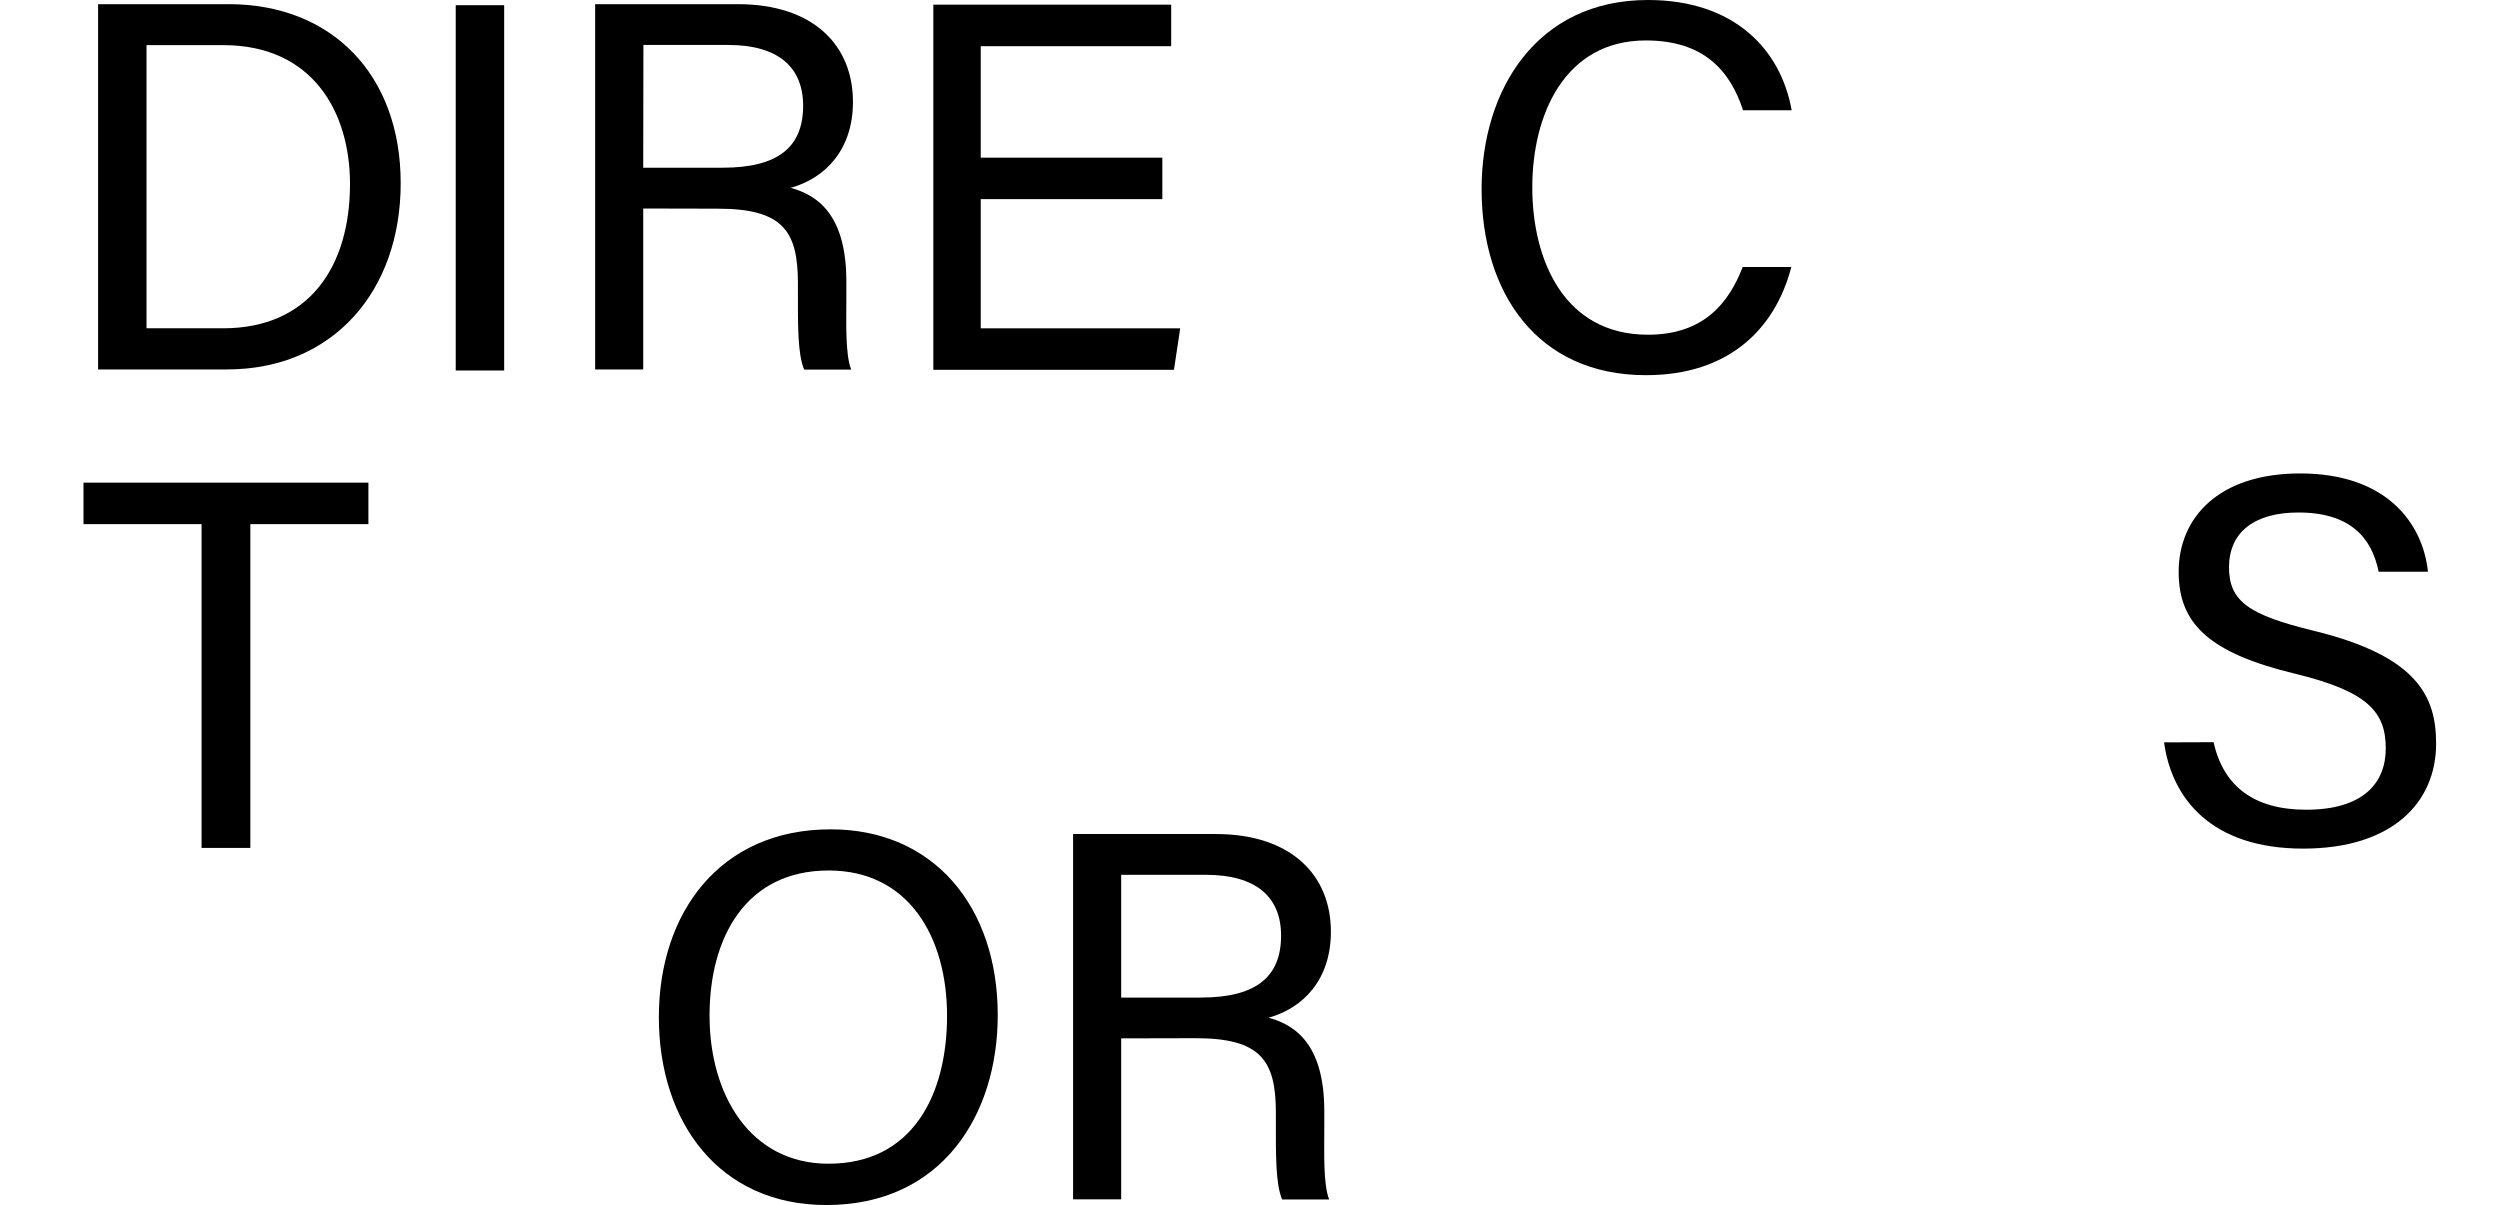
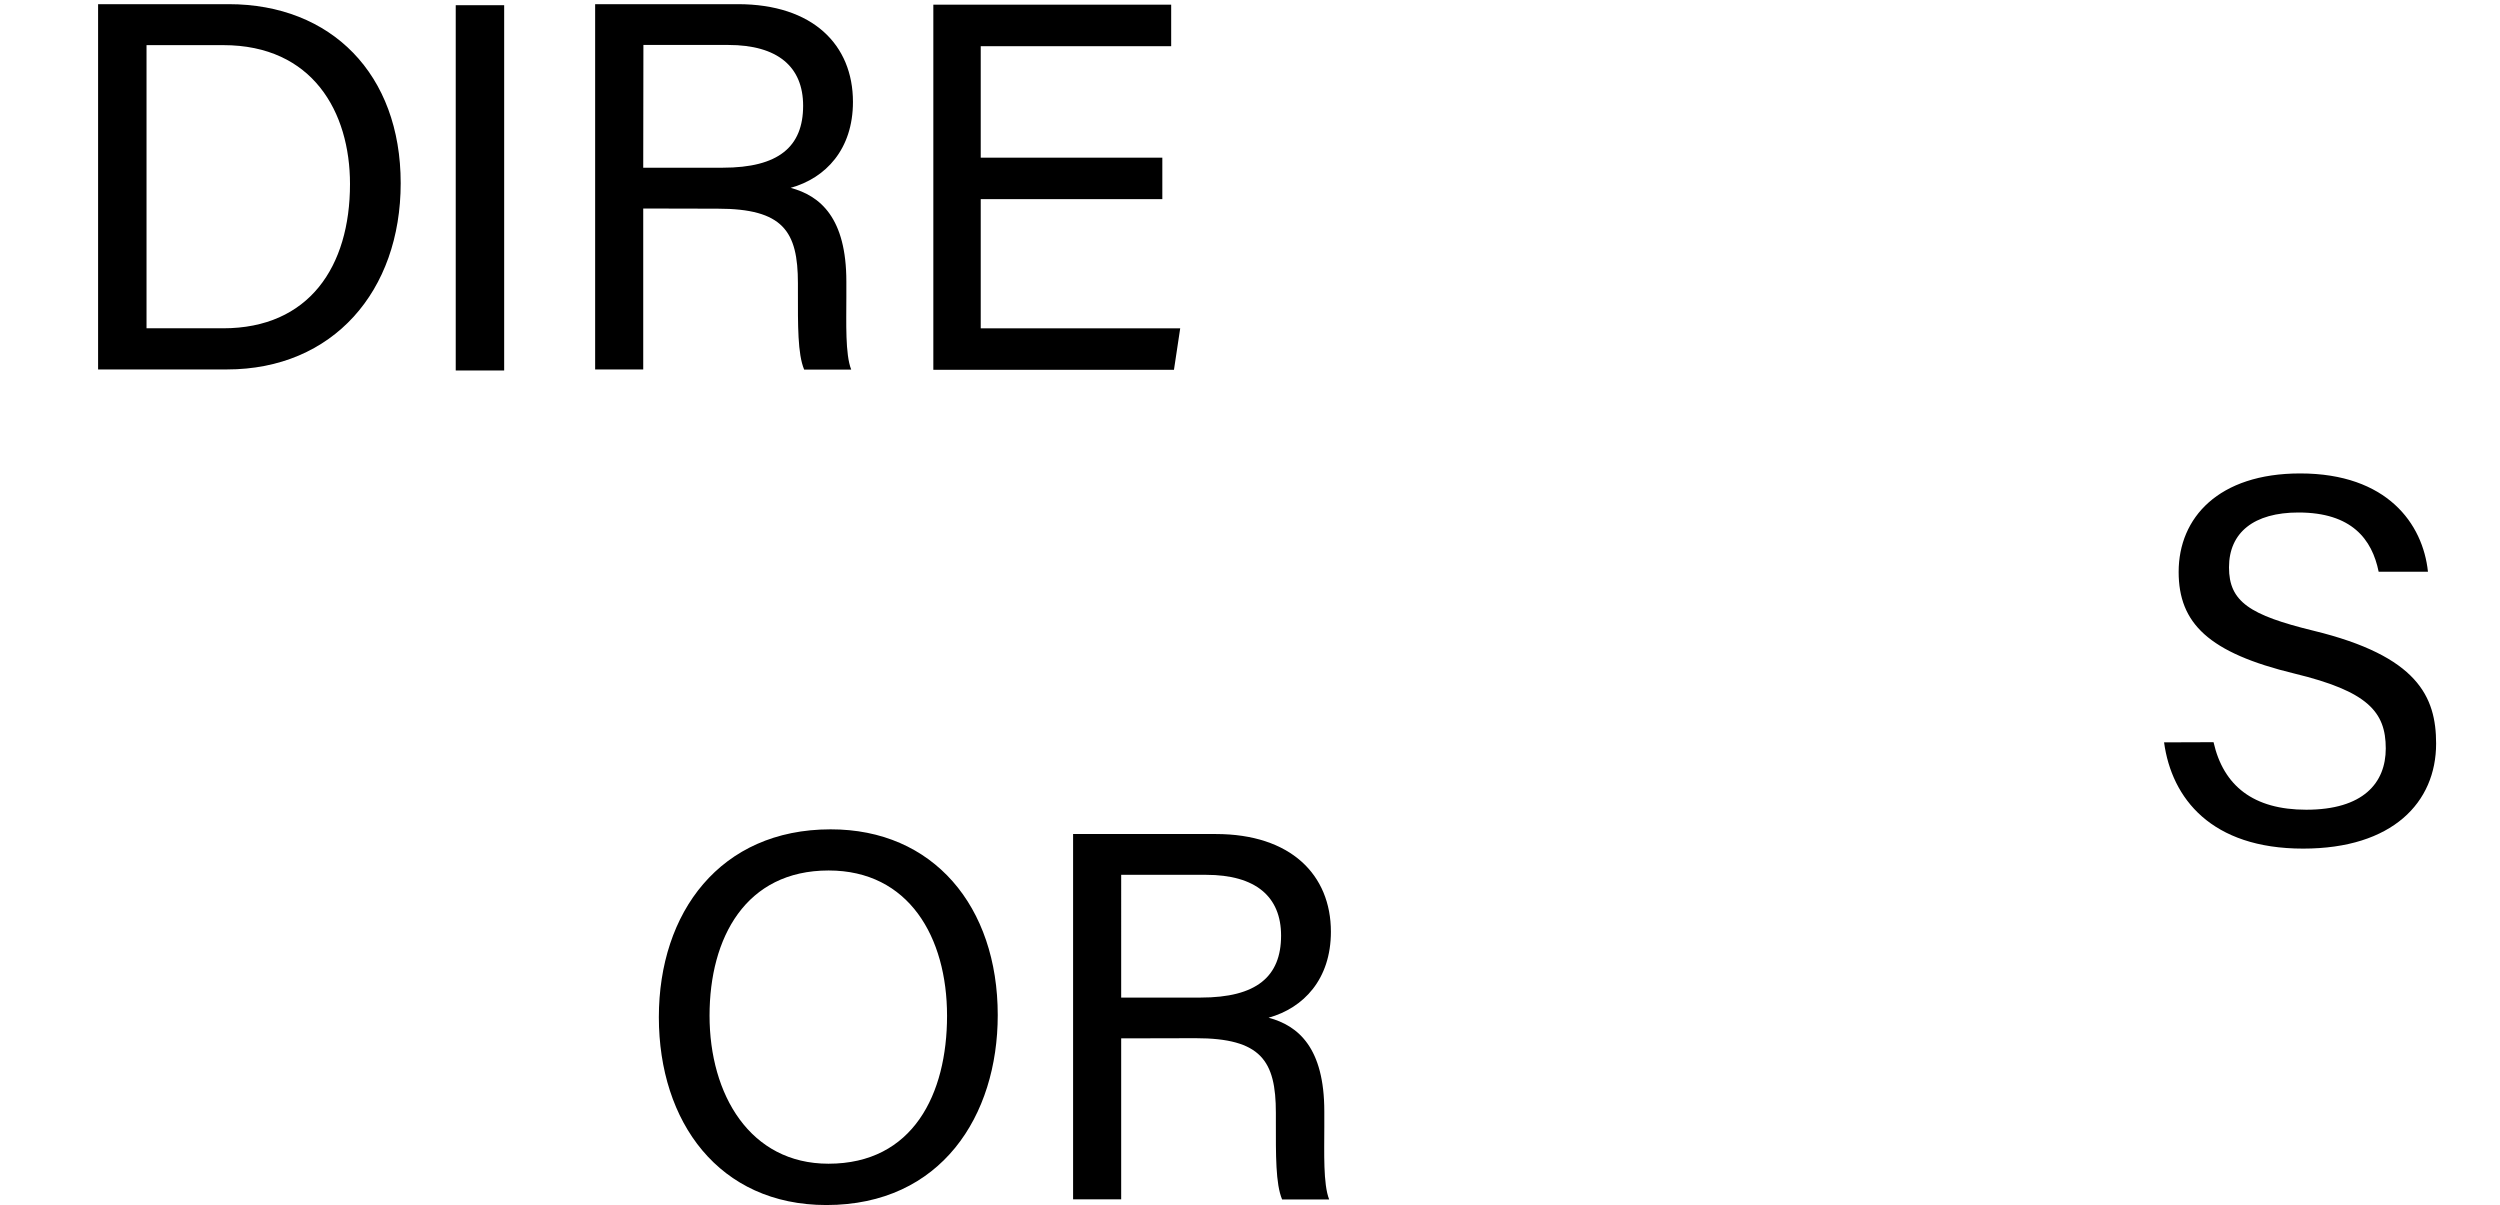
<svg xmlns="http://www.w3.org/2000/svg" version="1.1" id="圖層_1" x="0px" y="0px" viewBox="0 0 1440 694.1" style="enable-background:new 0 0 1440 694.1;" xml:space="preserve">
  <path d="M56.5,2.4h75.2c59.1,0,99.1,40.3,99.1,103.1c0,62.2-39,107.3-100.1,107.3H56.5V2.4z M84.4,189.1h44.1  c49.5,0,73.1-35.5,73.1-83.1c0-41.5-21.5-80-73-80H84.4V189.1z" />
  <path d="M370.5,120.1v92.7h-27.7V2.4h82.2c43.2,0,66.3,23.4,66.3,56.3c0,27.3-15.7,43.9-35.9,49.5c17.2,4.6,32.1,17.4,32.1,54v9  c0,14.5-0.7,32.8,2.8,41.7h-27.1c-3.8-9.1-3.6-25.5-3.6-45.2v-4.5c0-30-8.5-43-46.2-43L370.5,120.1z M370.5,96.6h45.8  c32.2,0,46.3-12.1,46.3-35.7c0-22.4-14.6-35-43.1-35h-48.9L370.5,96.6z" />
  <path d="M645.8,598.1v92.7h-27.7V480.4h82.2c43.2,0,66.3,23.5,66.3,56.3c0,27.3-15.7,43.9-35.9,49.5c17.2,4.6,32.1,17.4,32.1,54v9  c0,14.5-0.7,32.8,2.8,41.7h-27.1c-3.8-9.1-3.6-25.5-3.6-45.2V641c0-30-8.5-43-46.2-43L645.8,598.1z M645.8,574.6h45.8  c32.2,0,46.3-12.1,46.3-35.7c0-22.4-14.6-35-43.2-35h-48.9L645.8,574.6z" />
-   <path d="M1031.8,153.8c-9.3,35.7-36,62.3-83.7,62.3c-62.9,0-94.7-47.7-94.7-107.2C853.4,51.7,885.2,0,949.2,0  c49.6,0,76.5,28.3,82.8,63.5H1004c-7.5-22.9-22.7-40.2-56-40.2c-46.4,0-65.4,42.2-65.4,84.7c0,41.3,18,84.8,66.6,84.8  c32.4,0,46.7-18.6,54.6-39L1031.8,153.8z" />
-   <path d="M116.1,301.9h-68V278h164.1v23.9h-68v186.5h-28.1V301.9z" />
  <path d="M290.4,3v210.4h-27.9V3H290.4z" />
  <path d="M574.7,584.7c0,57.9-32.5,109.4-98.7,109.4c-61.9,0-96.5-47.9-96.5-108.2s35.3-108.2,98.9-108.2  C537.6,477.6,574.7,522.1,574.7,584.7z M408.7,585c0,45.5,23.3,85.3,68.5,85.3c48.8,0,68.3-40.2,68.3-85.2c0-45.3-22-83.7-68.2-83.7  C429.5,501.4,408.7,540.1,408.7,585L408.7,585z" />
  <path d="M669.6,114.7H564.9v74.4h114.9l-3.6,23.9H537.6V2.7h137v23.9H564.9v64.2h104.6V114.7z" />
  <path d="M1275,427.5c5.7,25.2,23,38.9,53.4,38.9c32.8,0,45.8-15.4,45.8-35.3c0-21.1-10.4-32.9-52.5-43.1c-49.6-12-66.8-29-66.8-58.6  c0-31.2,23-56.7,70-56.7c50.1,0,70.7,29,73.6,56.6h-28.4c-3.8-18.7-15.5-34.1-46.2-34.1c-25.6,0-40,11.5-40,31.6  c0,19.8,11.9,27.5,48.7,36.5c60,14.6,70.6,38,70.6,65c0,33.9-25.1,60.5-76.6,60.5c-52.9,0-75.7-28.9-80.1-61.2L1275,427.5z" />
</svg>